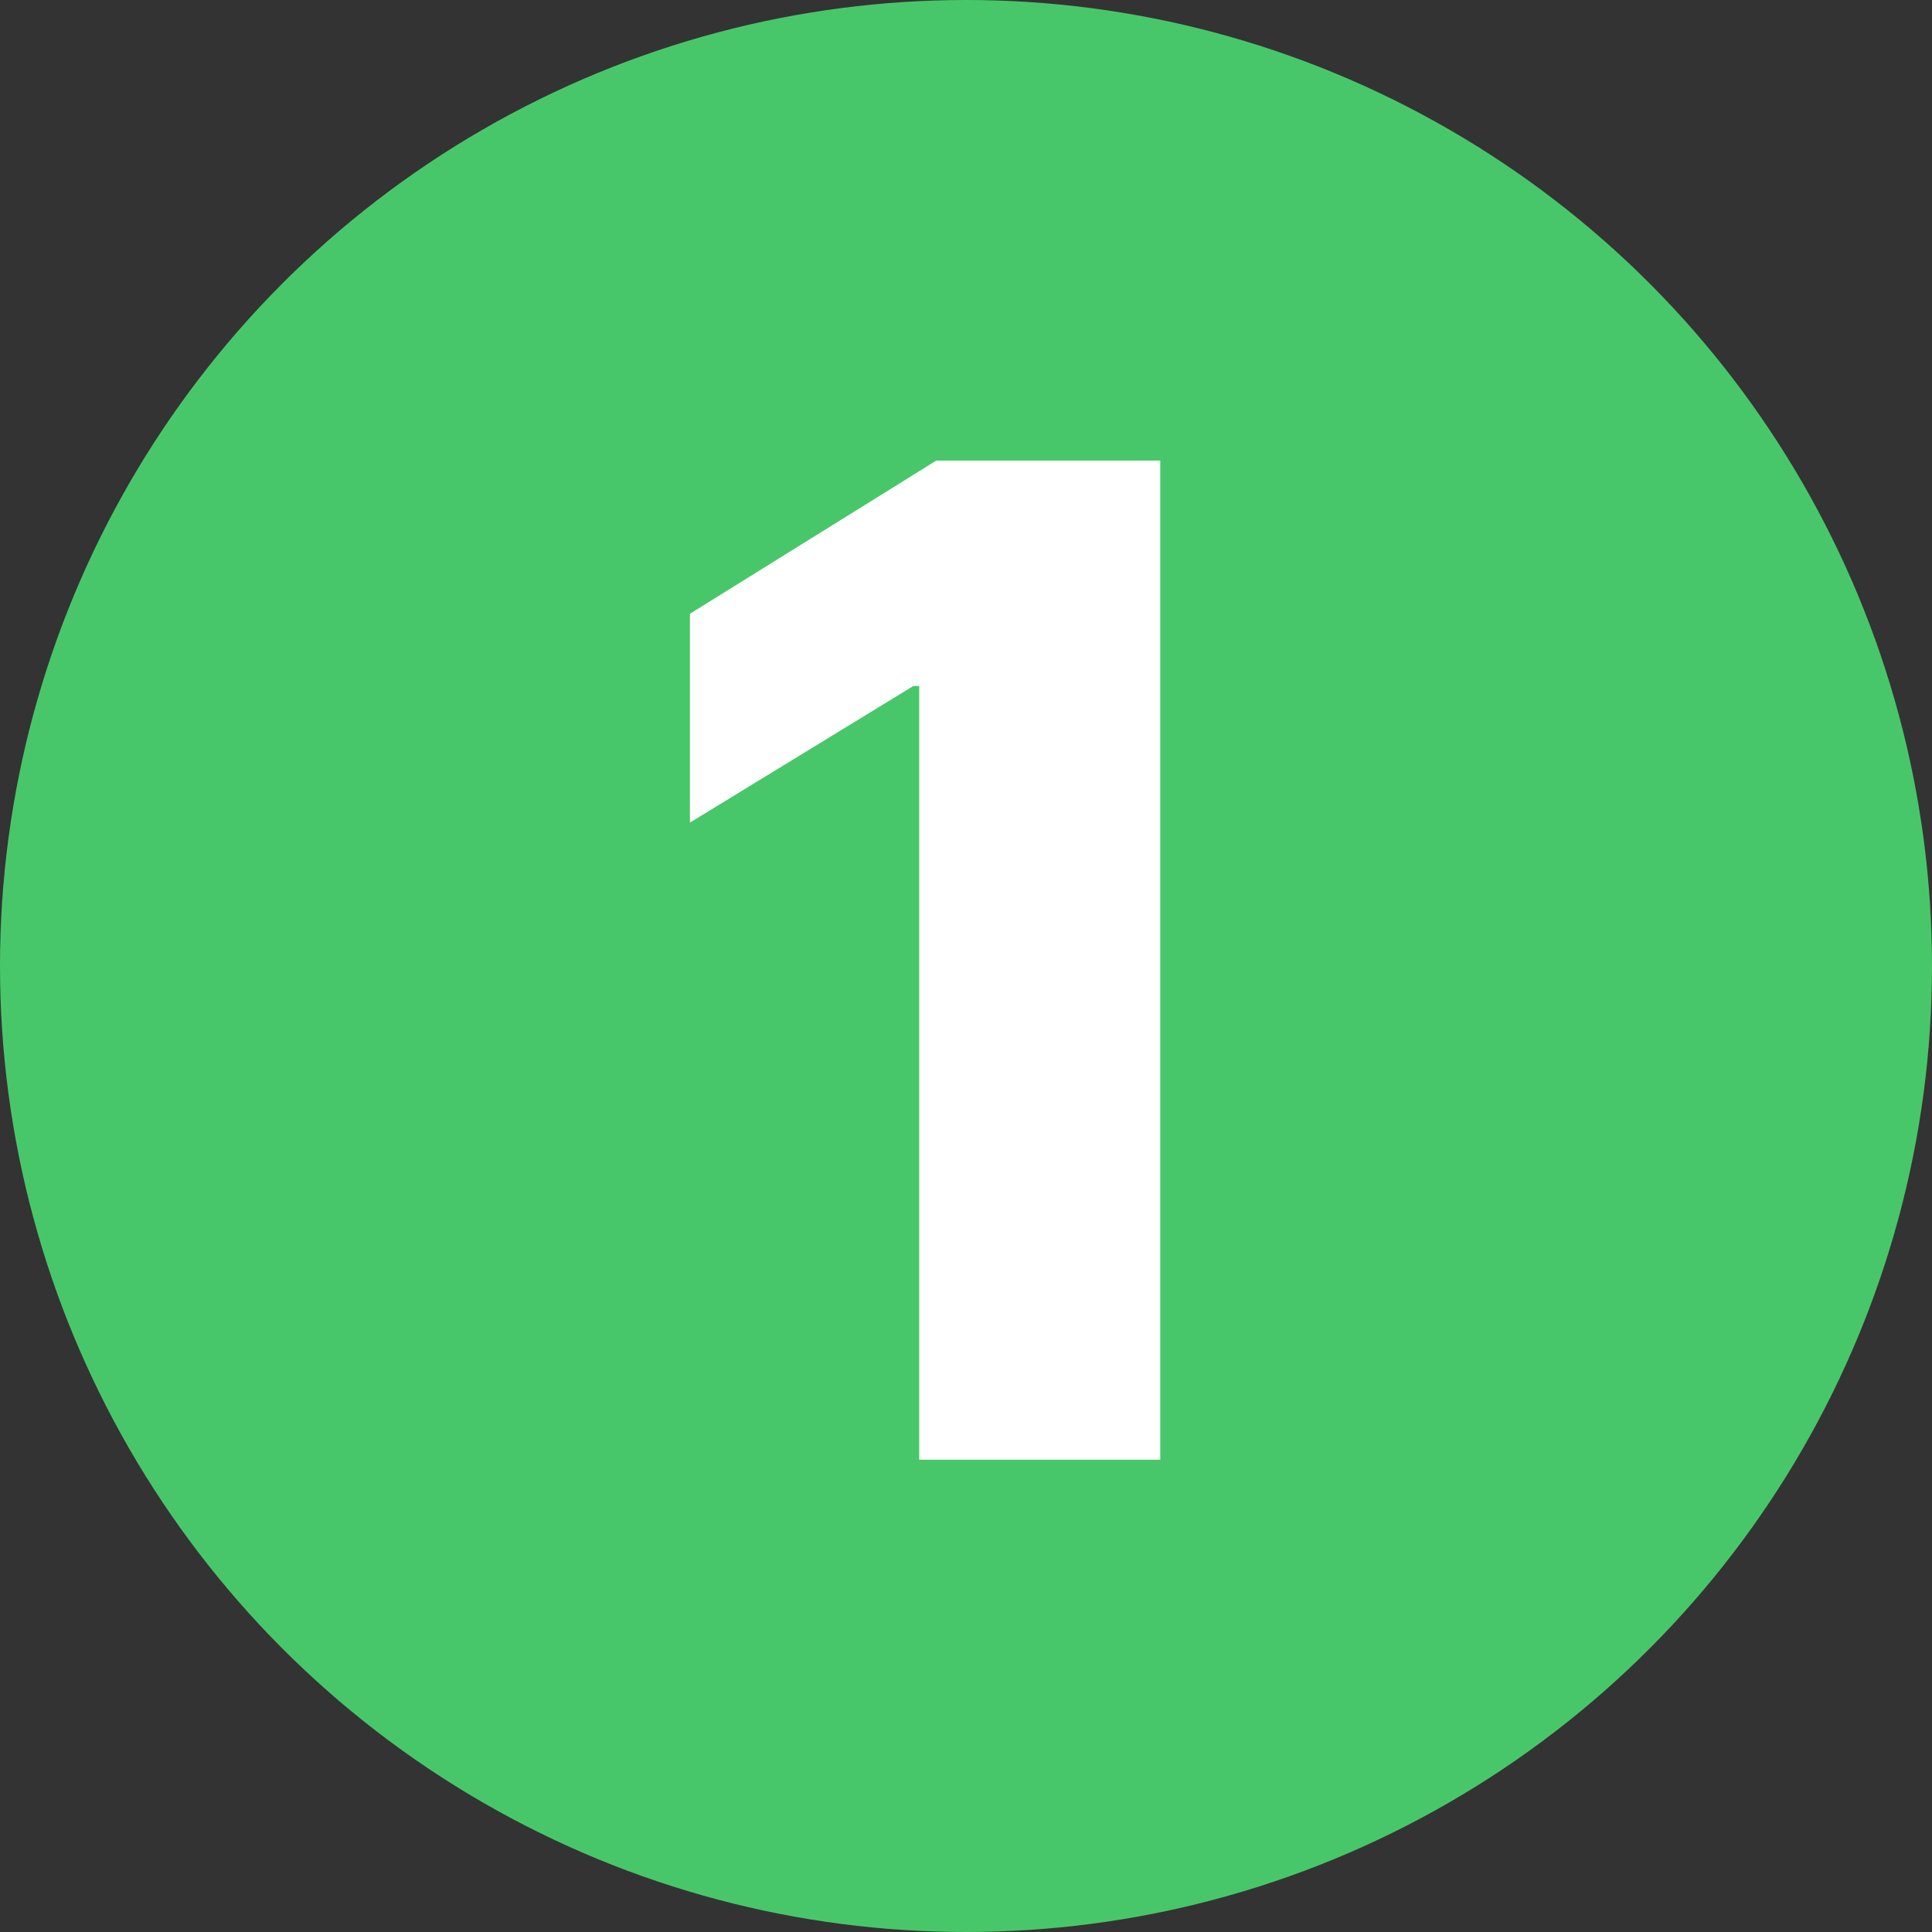
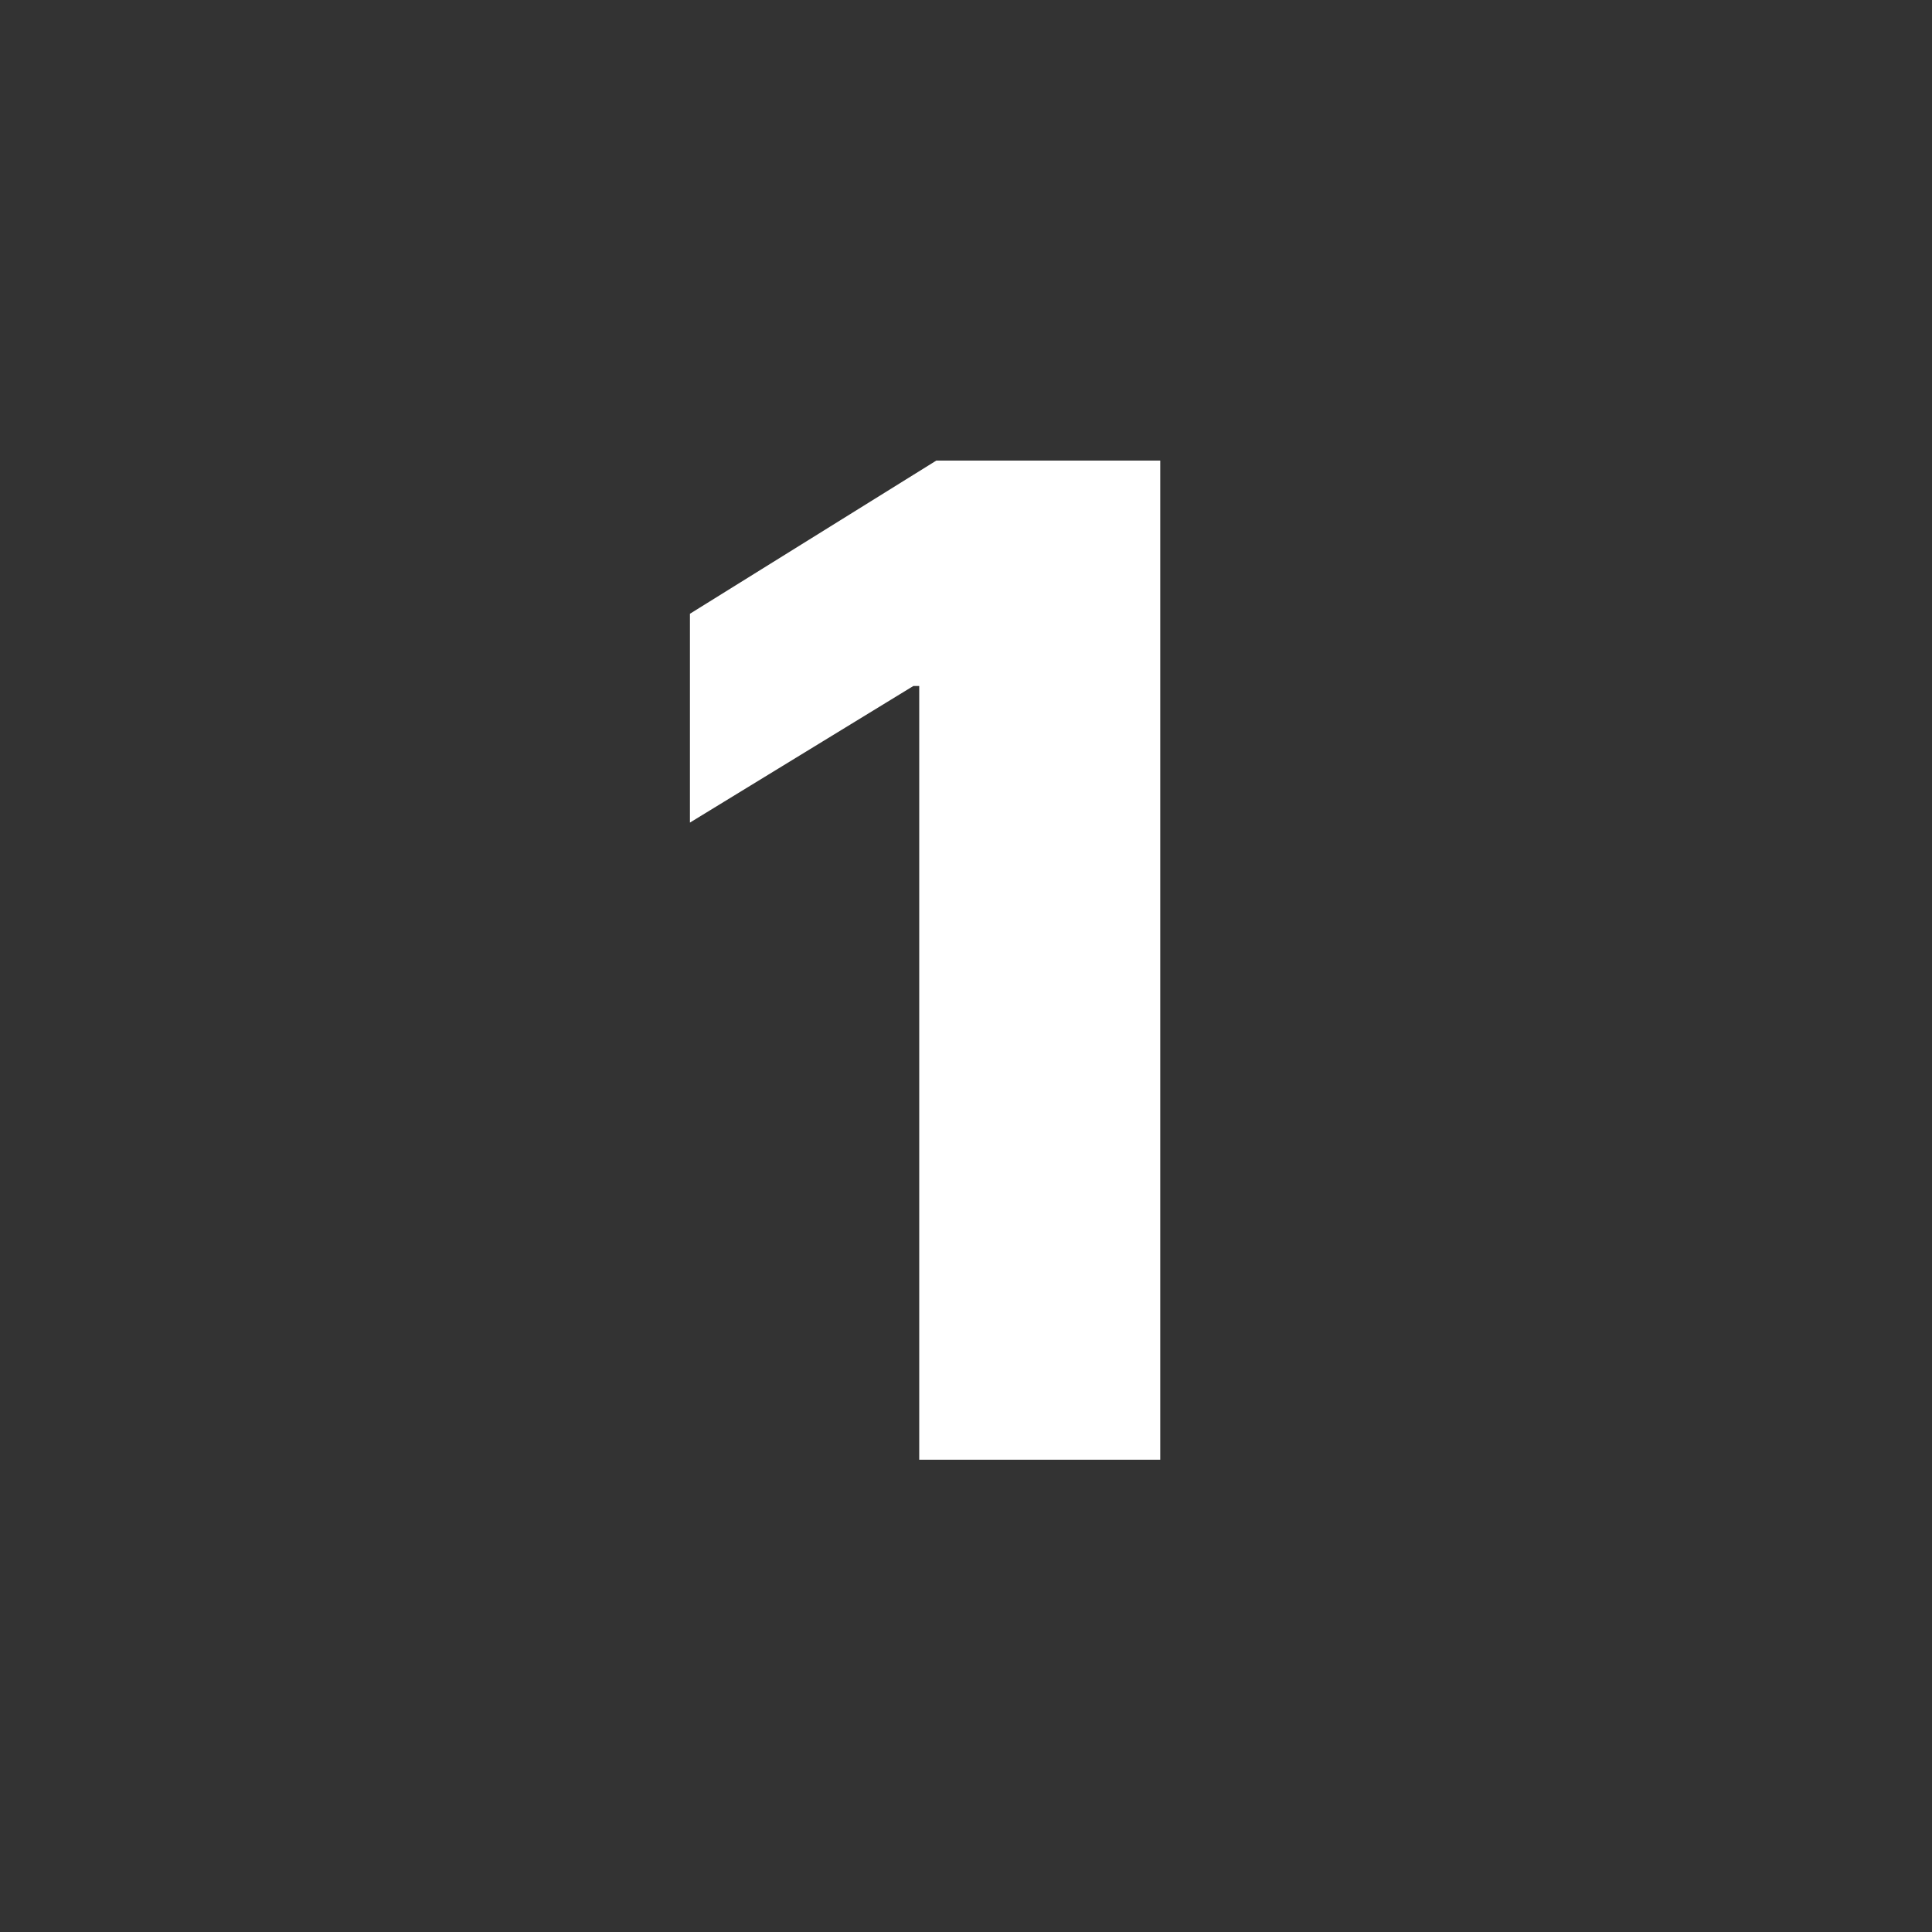
<svg xmlns="http://www.w3.org/2000/svg" id="Layer_1" x="0px" y="0px" width="90px" height="90px" viewBox="0 0 90 90" xml:space="preserve">
  <rect x="0" y="0" width="90" height="90" fill="#333333" stroke="none" />
-   <circle fill="#48C76A" cx="45" cy="45" r="45" />
  <path fill="#FFFFFF" d="M54.049,21.455V68H42.821V31.955h-0.272l-10.409,6.364v-9.728l11.478-7.136H54.049z" />
</svg>